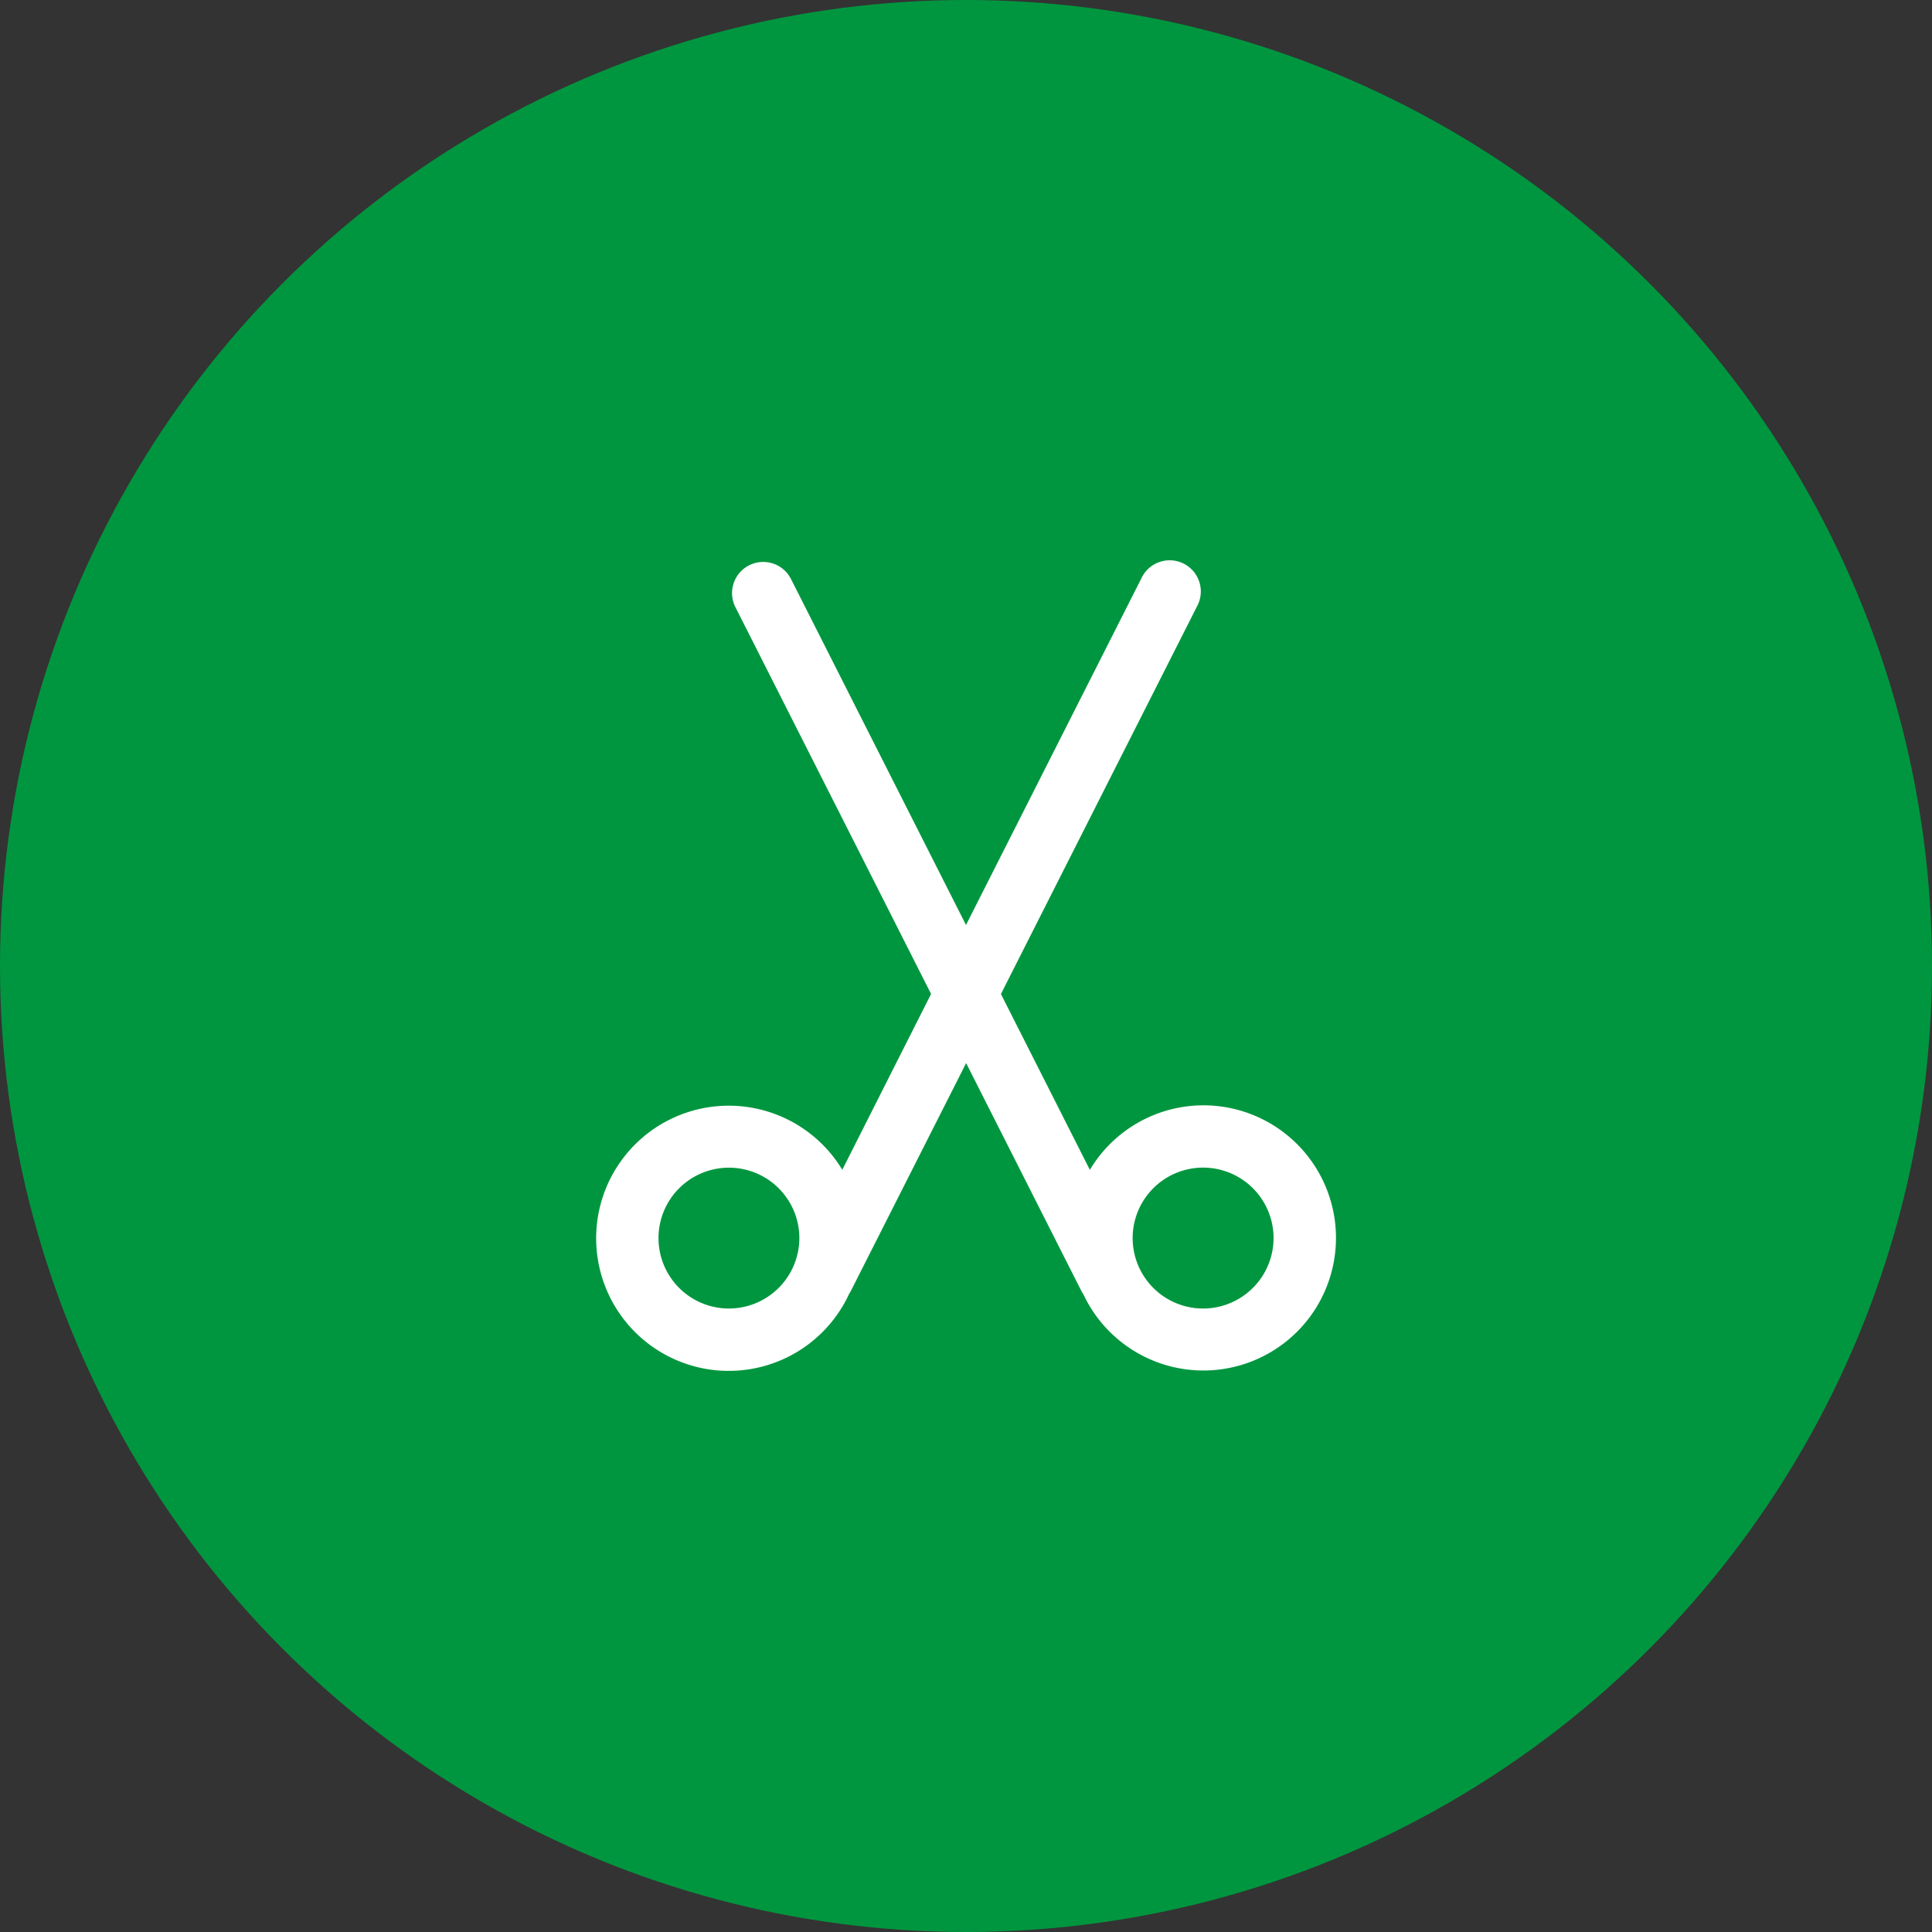
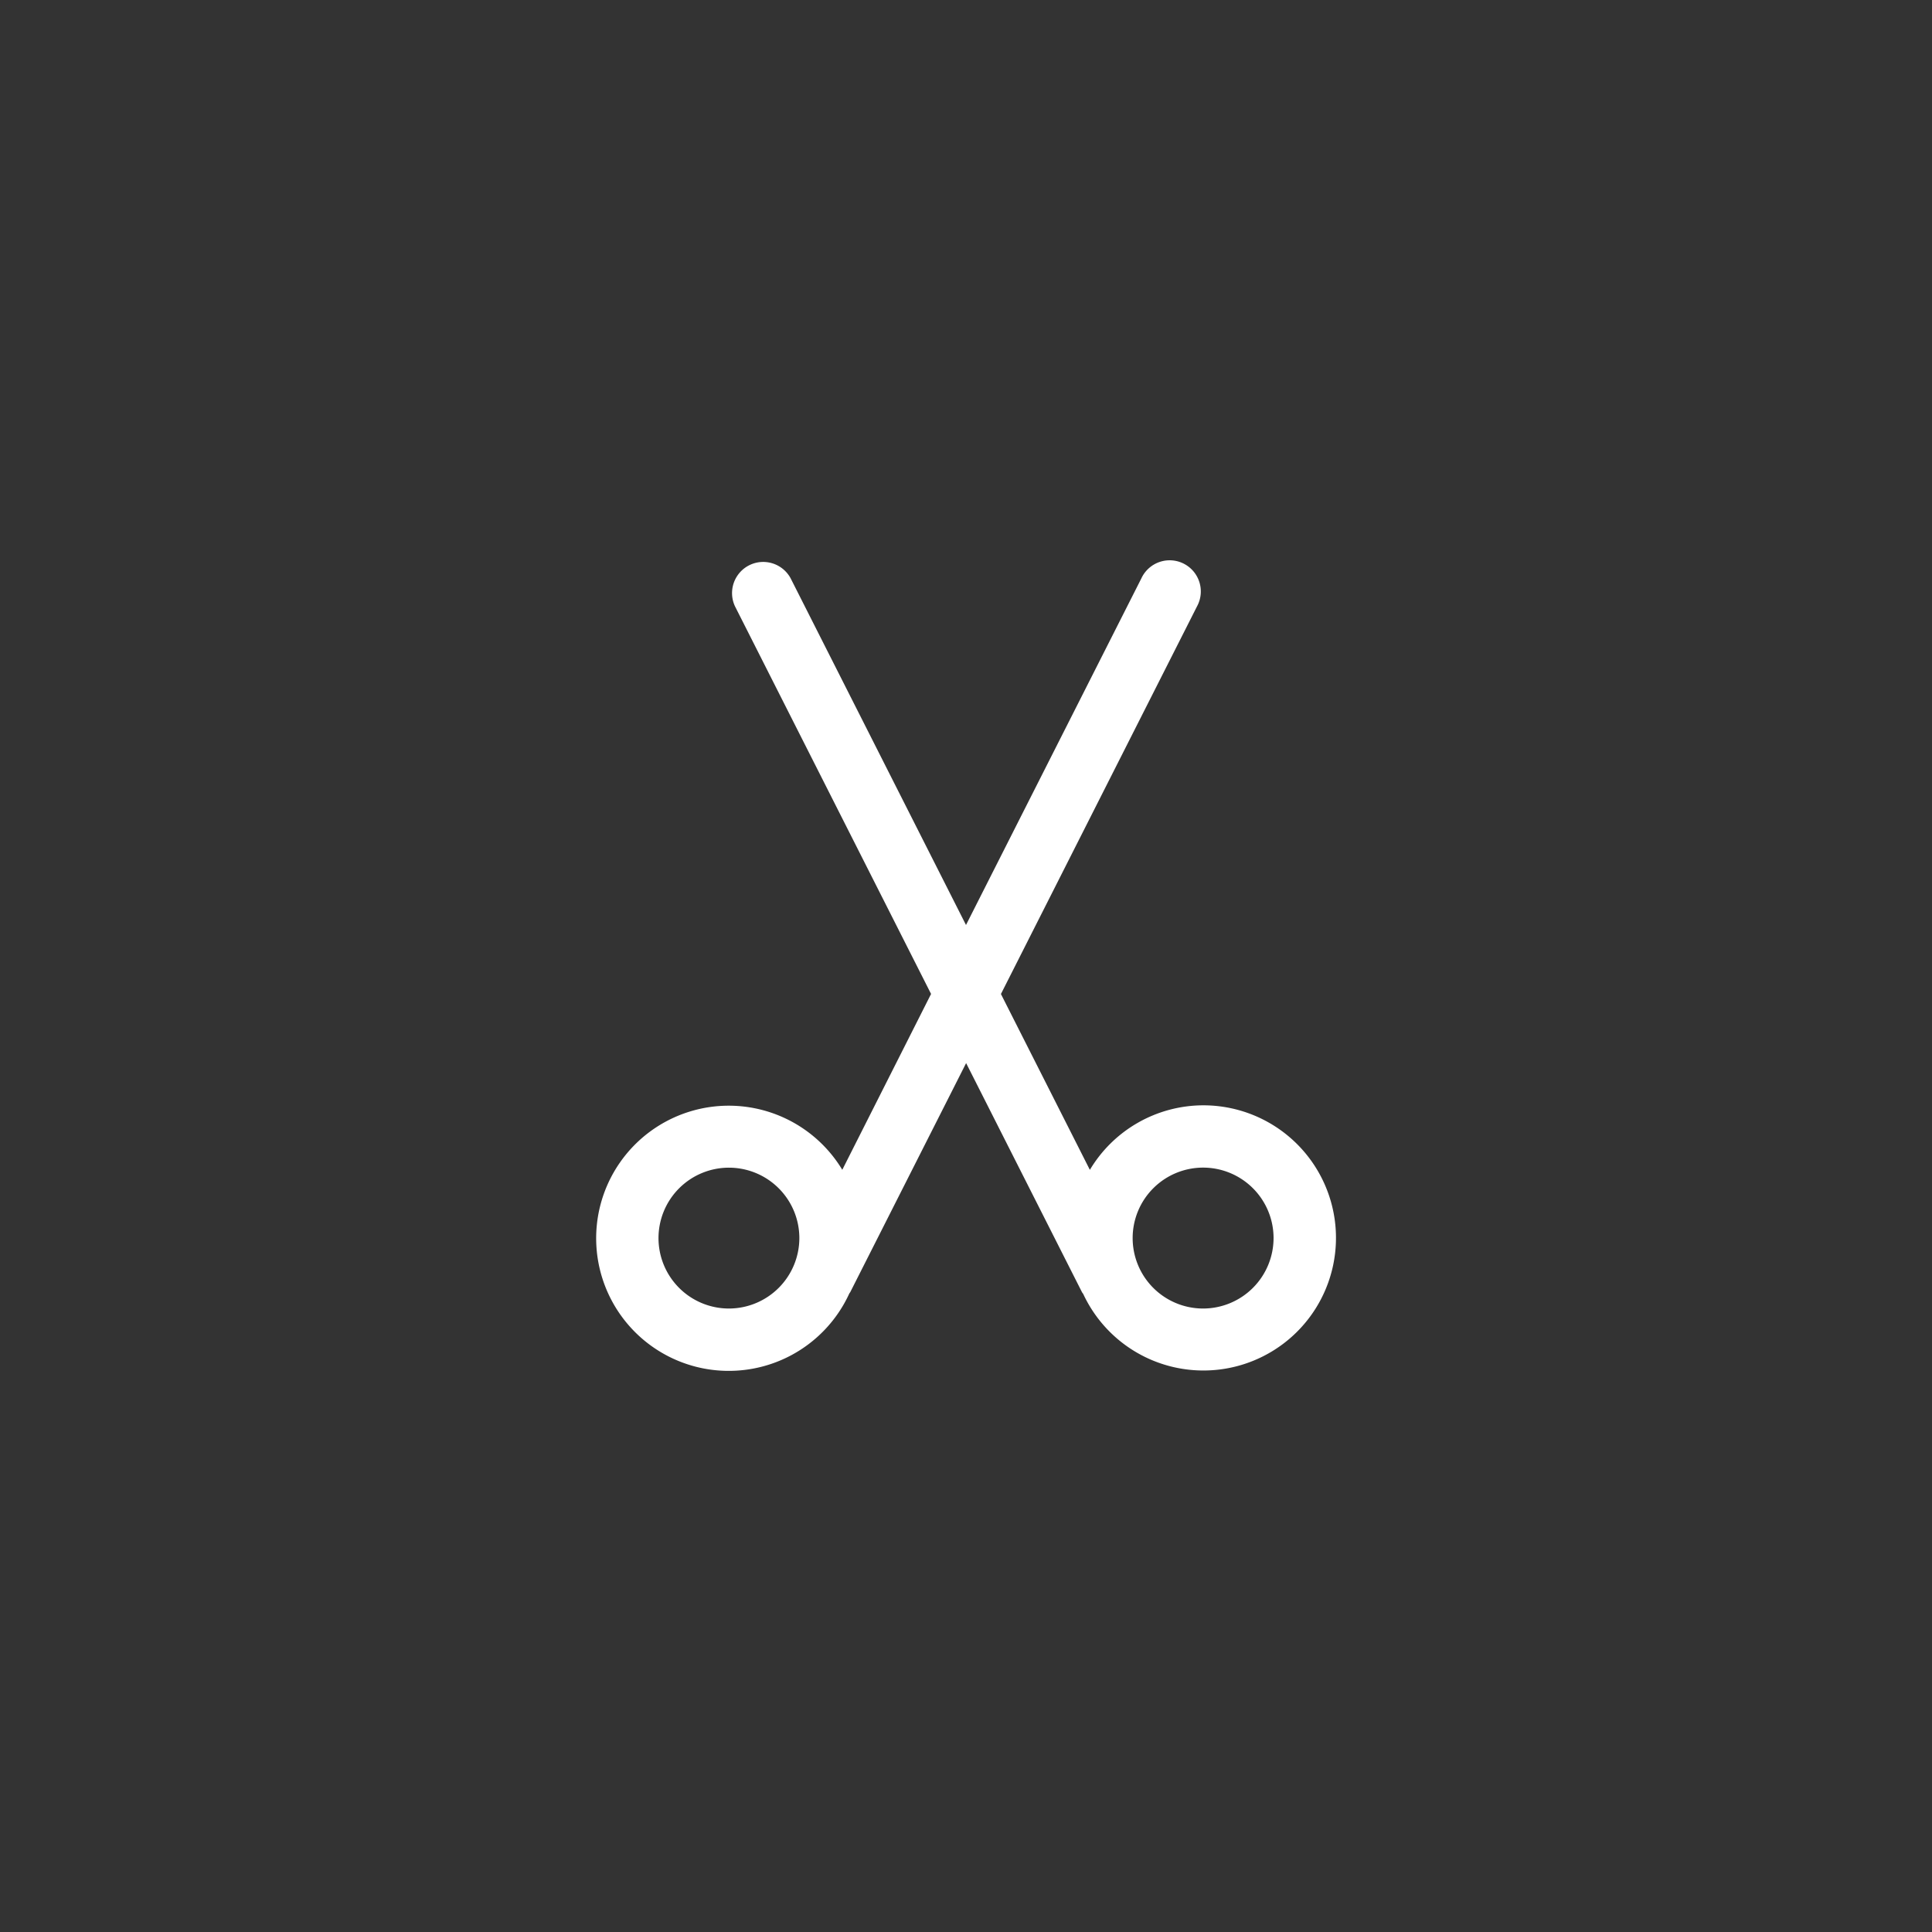
<svg xmlns="http://www.w3.org/2000/svg" width="62" height="62" viewBox="0 0 62 62">
  <rect x="0" y="0" width="62" height="62" fill="#333333" stroke="none" />
  <g id="Icon_Friseur" transform="translate(214 -2451)">
-     <circle id="Ellipse_6" data-name="Ellipse 6" cx="31" cy="31" r="31" transform="translate(-214 2451)" fill="#00963f" />
    <path id="image_5_" data-name="image (5)" d="M23.479,21.464a4.246,4.246,0,0,0-3.634,2.071l-2.854-5.643L23.284,5.451a1,1,0,1,0-1.785-.9L15.87,15.677,10.241,4.549a1,1,0,0,0-1.785.9l6.293,12.441L11.9,23.533a4.255,4.255,0,1,0,.226,3.968c.008-.015.021-.026.029-.041l3.719-7.351,3.718,7.351c.011.022.028.037.04.058a4.255,4.255,0,1,0,3.851-6.054ZM8.261,27.985a2.26,2.26,0,1,1,2.261-2.26,2.263,2.263,0,0,1-2.261,2.26Zm15.218,0a2.261,2.261,0,1,1,2.261-2.261A2.263,2.263,0,0,1,23.479,27.985Z" transform="translate(-198.87 2465.007)" fill="#fff" />
  </g>
</svg>